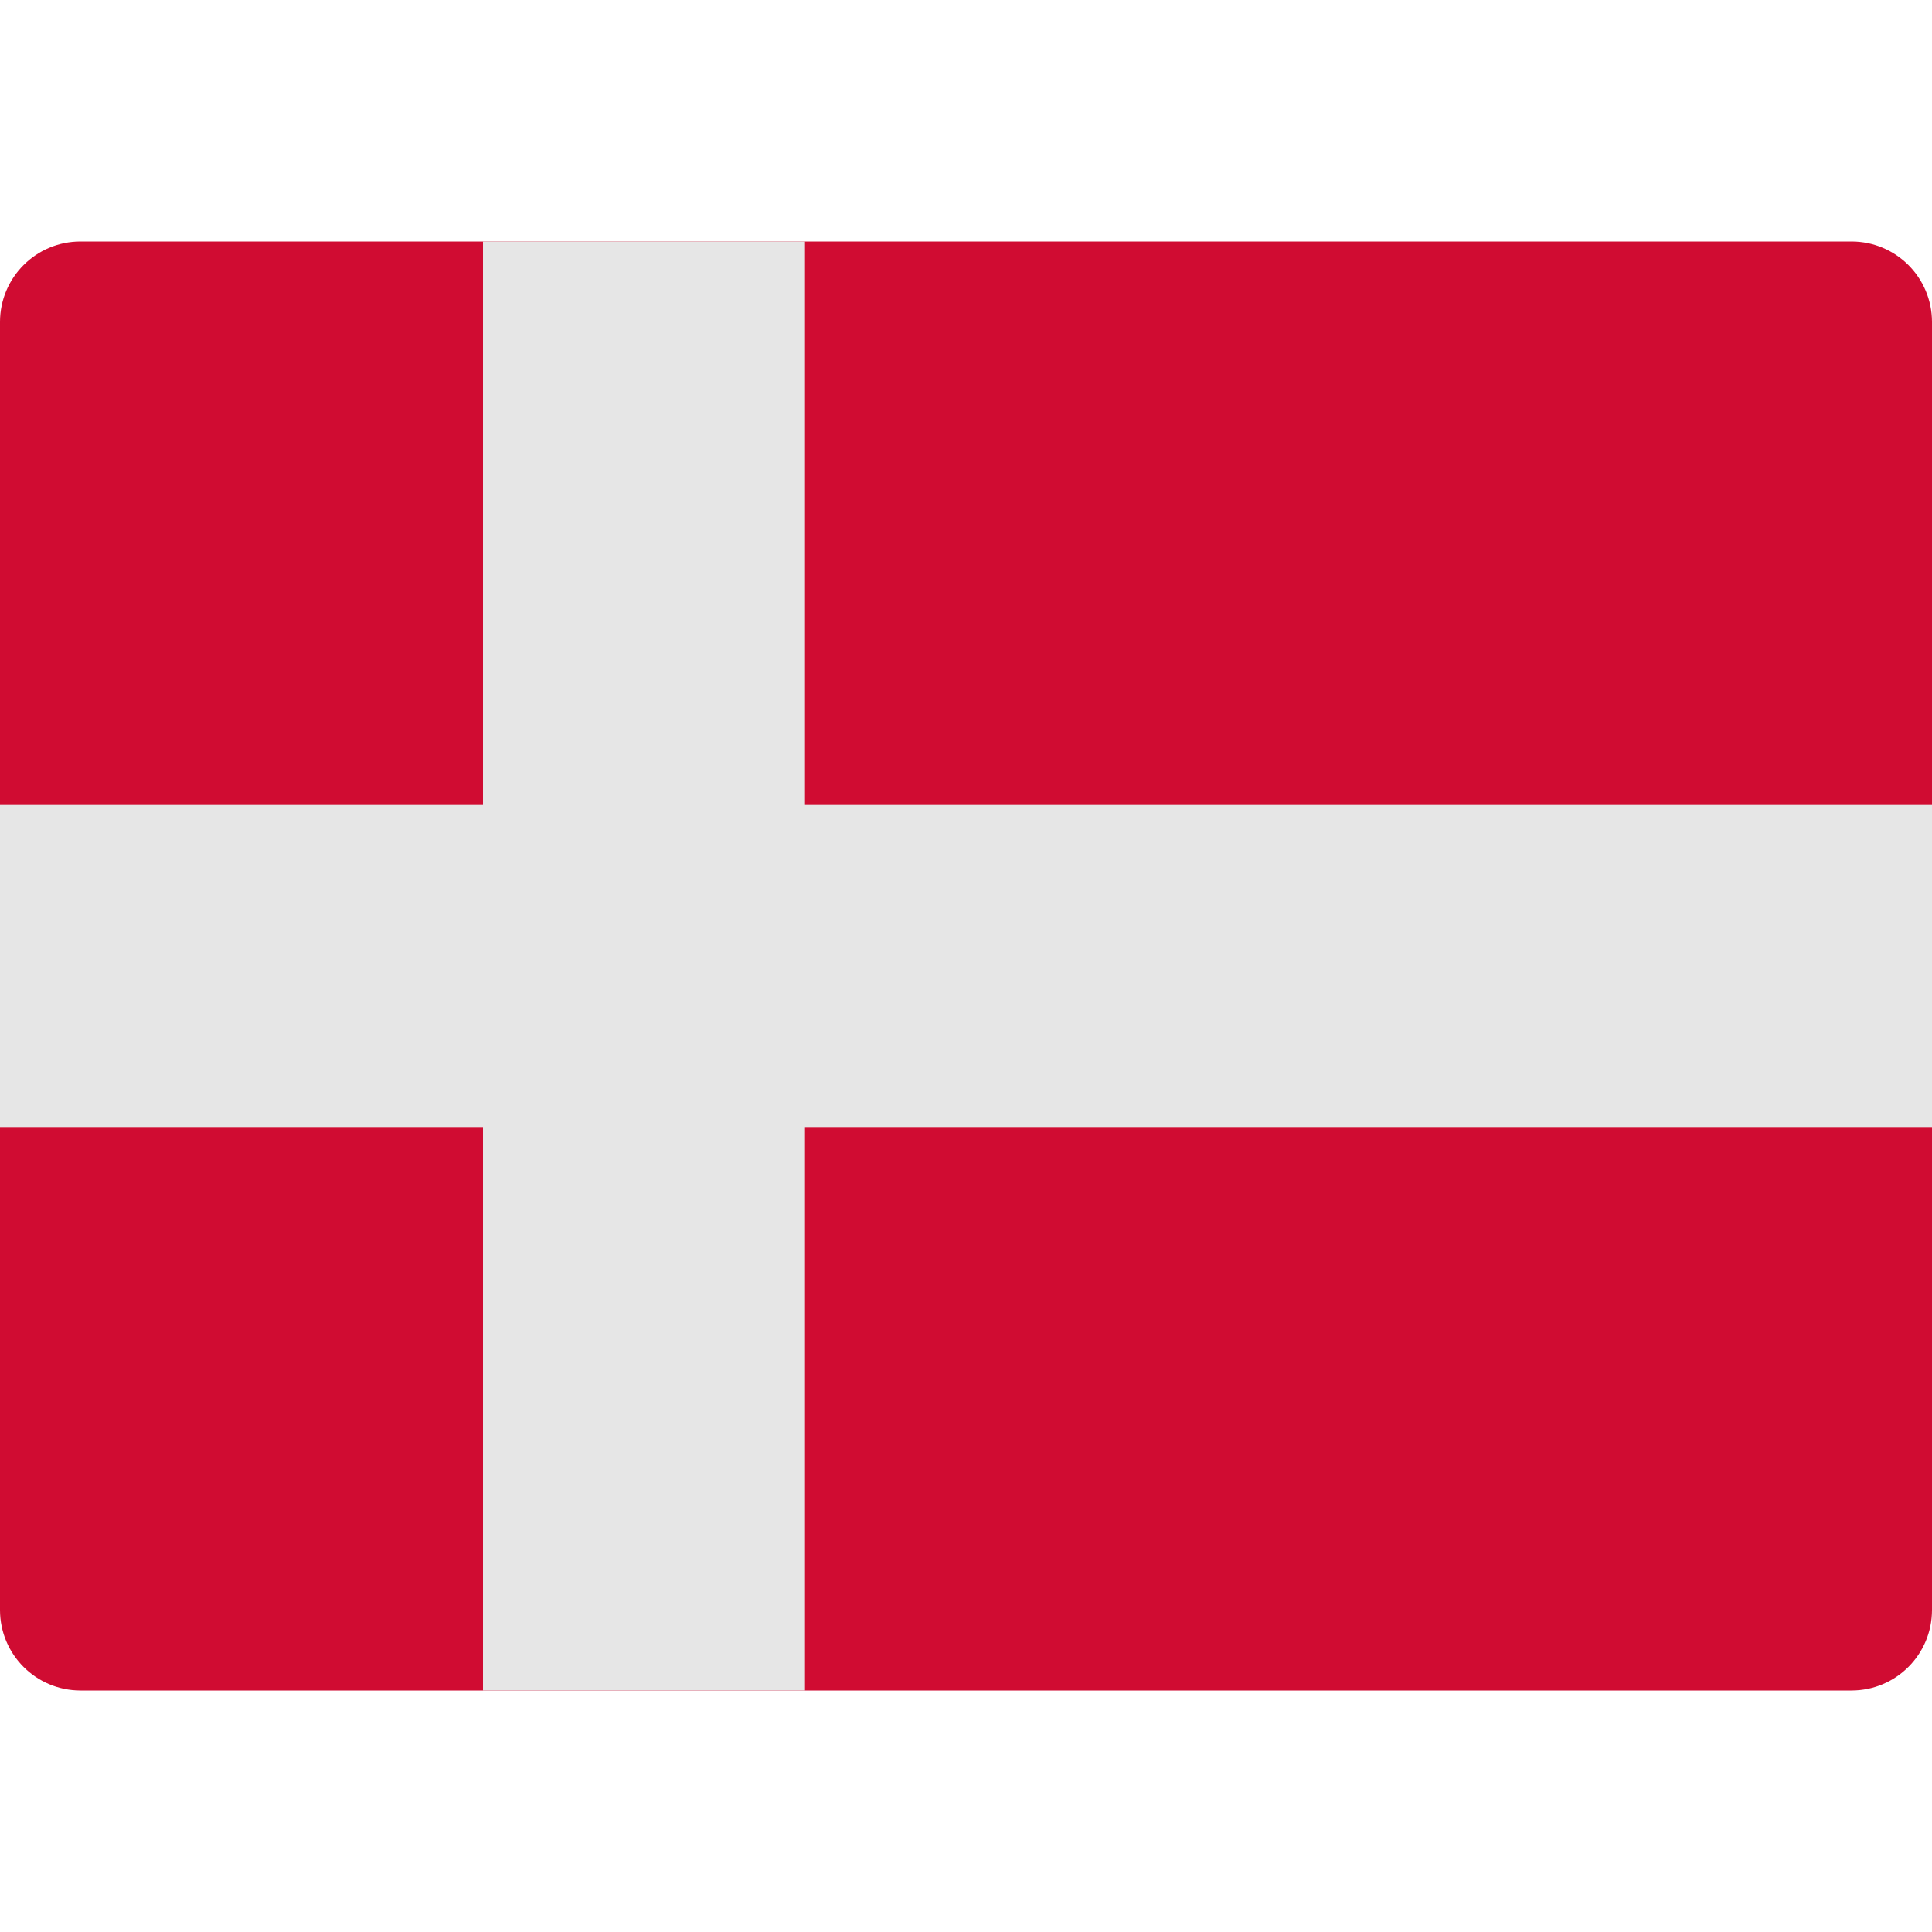
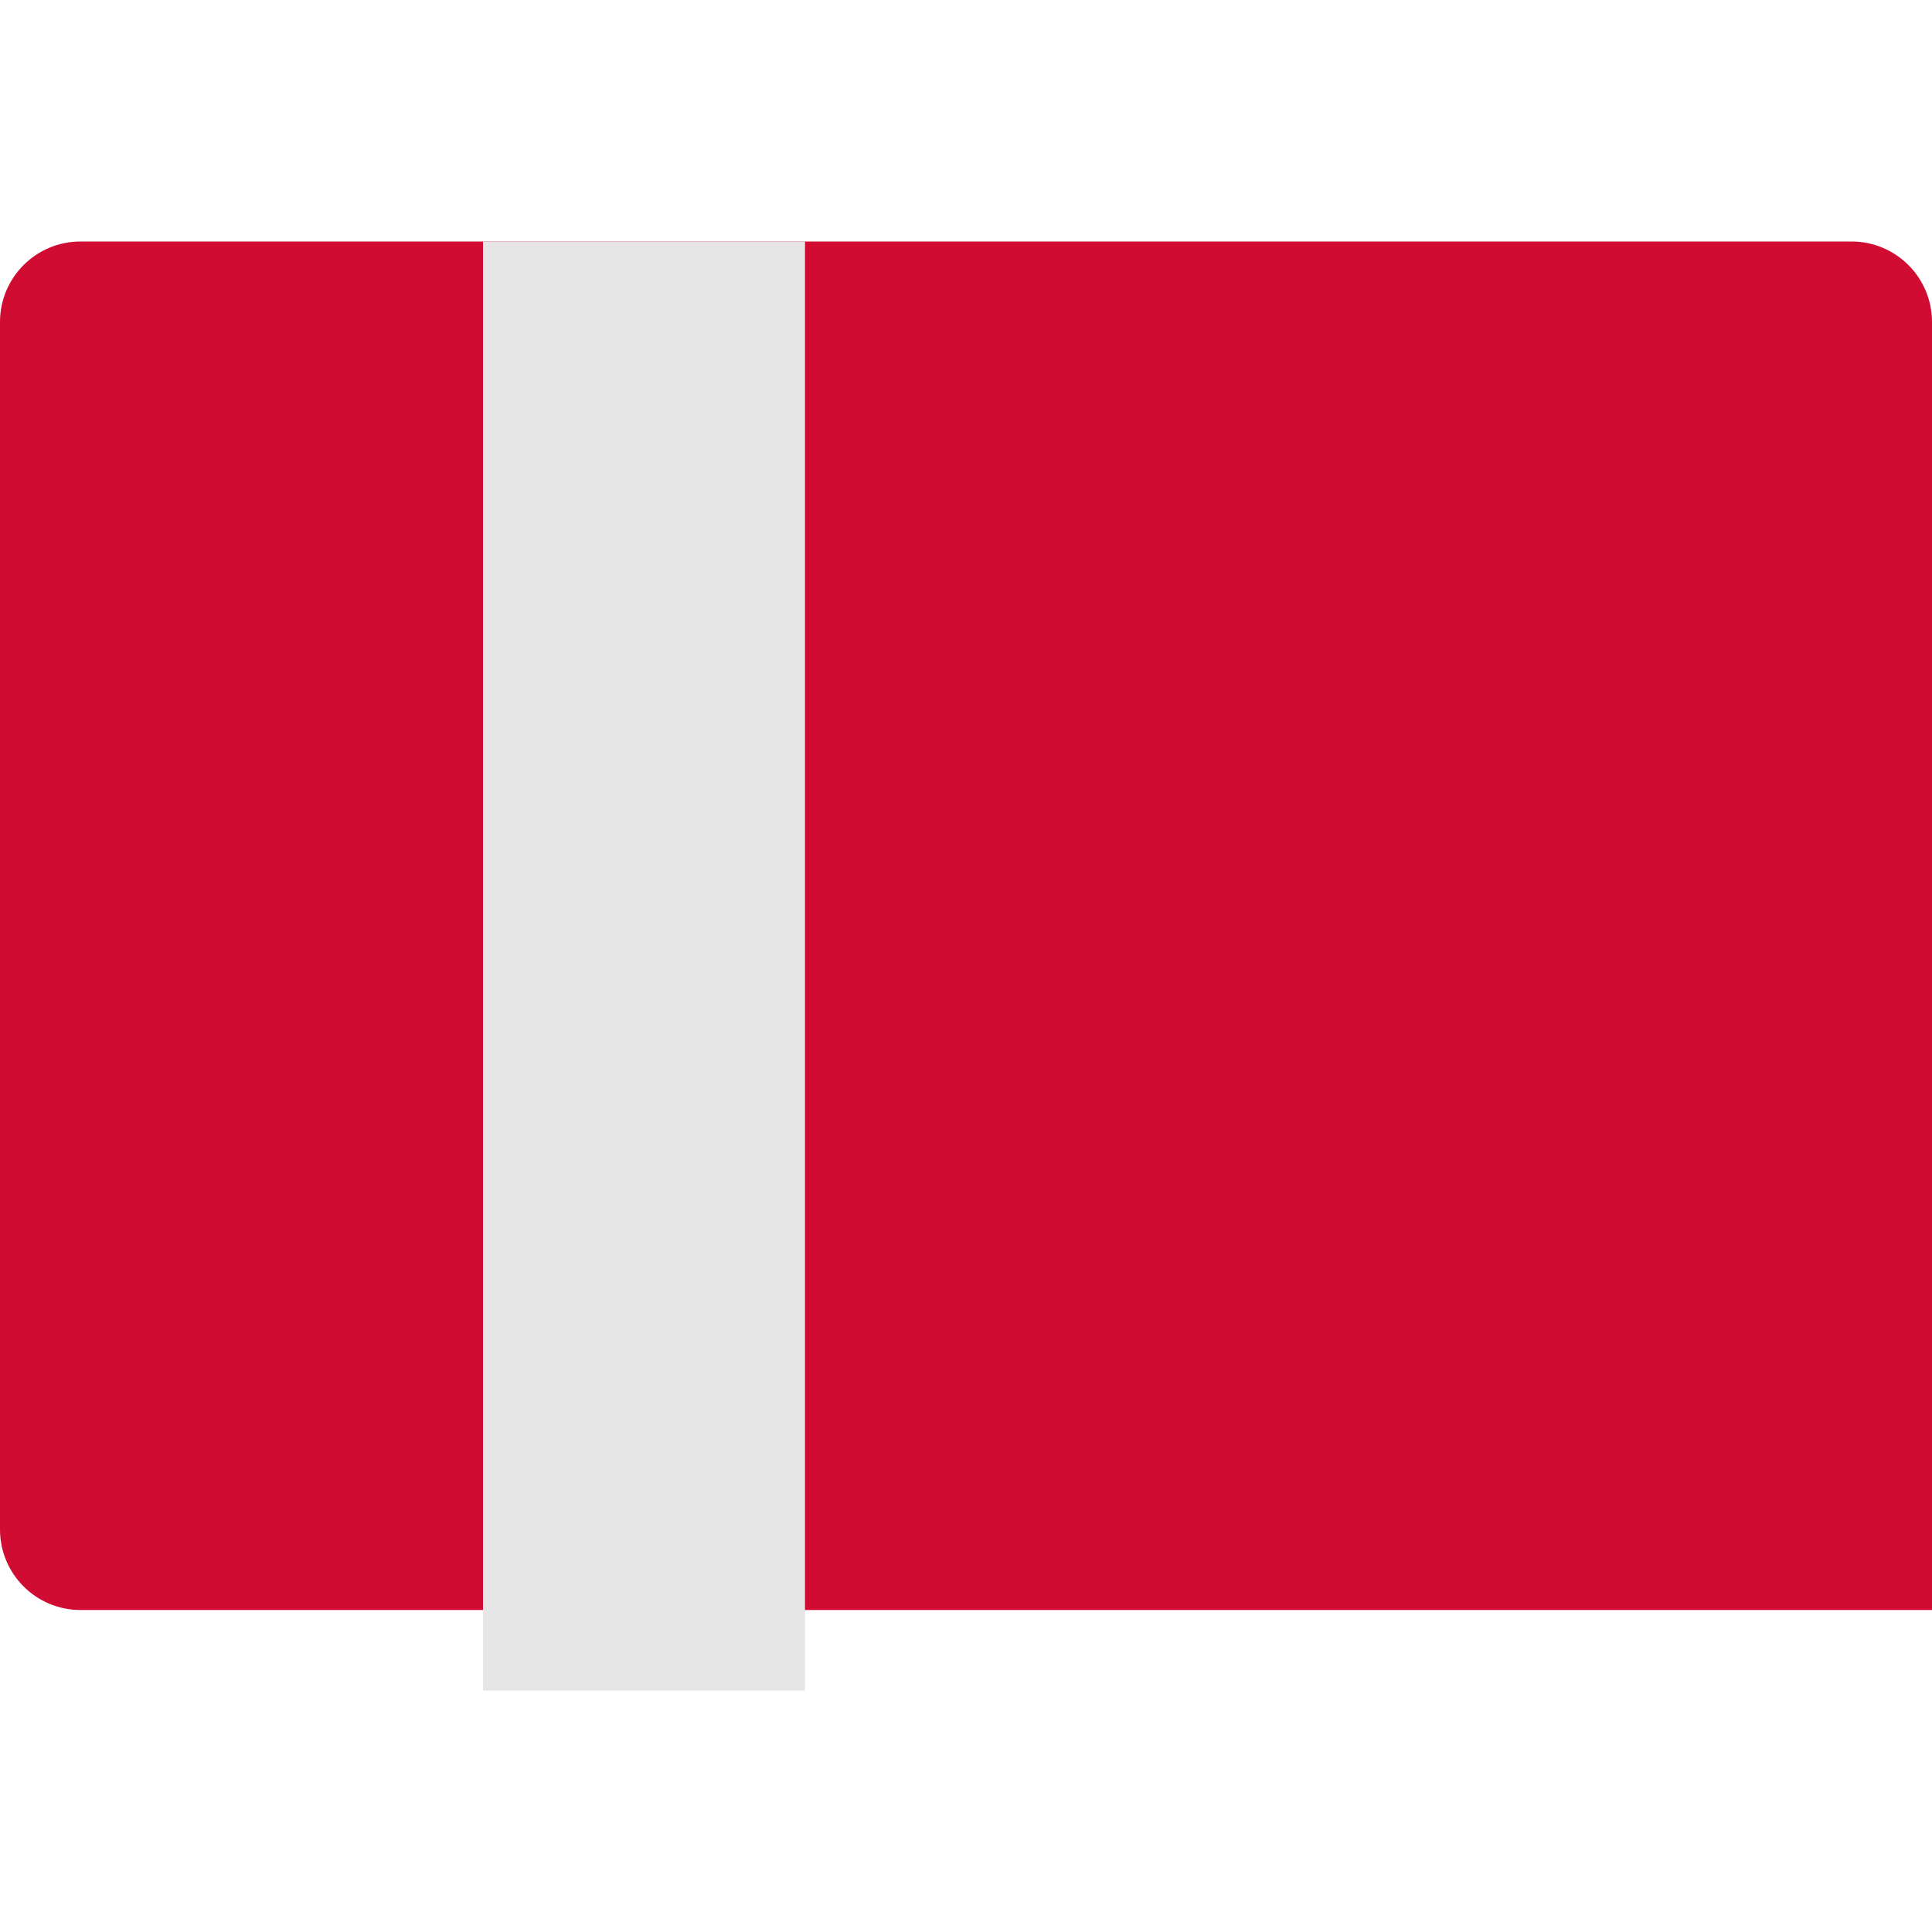
<svg xmlns="http://www.w3.org/2000/svg" width="48" height="48">
  <g transform="translate(0 0)">
    <g class="nc-icon-wrapper">
-       <path fill="#D00C32" d="M48,40c0,1.105-0.895,2-2,2H2c-1.105,0-2-0.895-2-2V8c0-1.105,0.895-2,2-2h44c1.105,0,2,0.895,2,2V40z" />
+       <path fill="#D00C32" d="M48,40H2c-1.105,0-2-0.895-2-2V8c0-1.105,0.895-2,2-2h44c1.105,0,2,0.895,2,2V40z" />
      <rect x="12" y="6" fill="#E6E6E6" width="8" height="36" />
-       <rect y="20" fill="#E6E6E6" width="48" height="8" />
    </g>
  </g>
</svg>